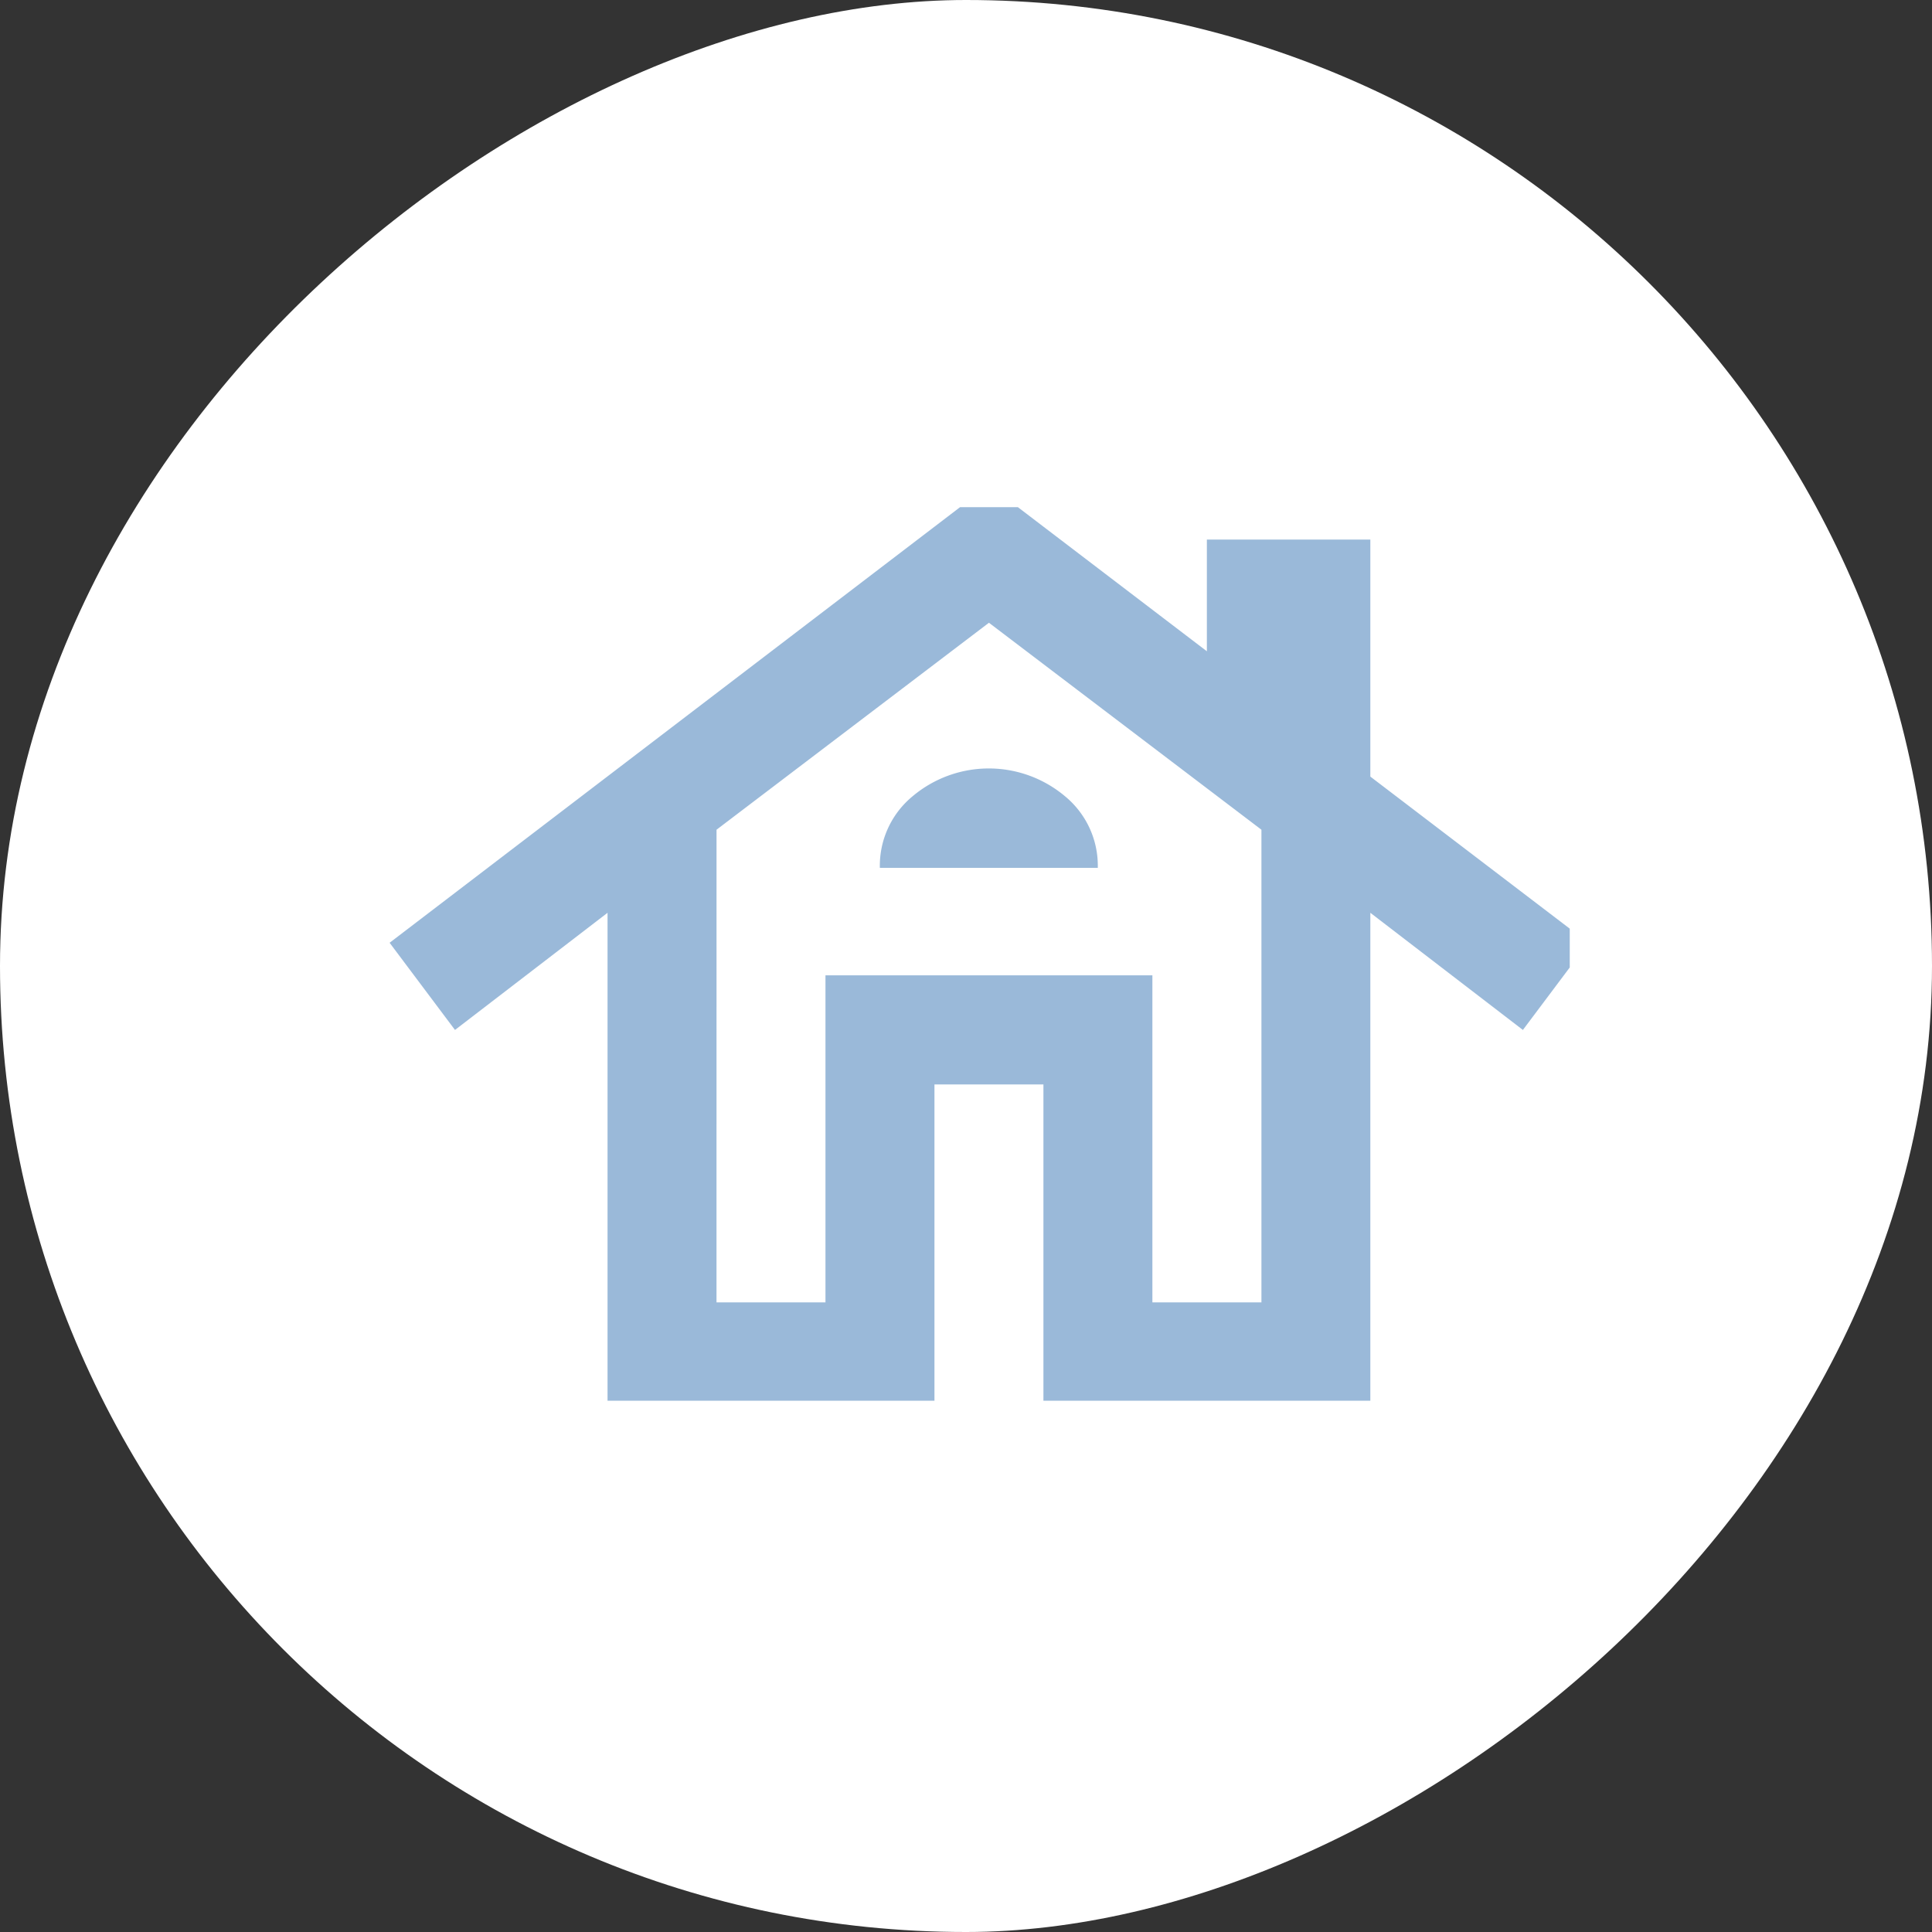
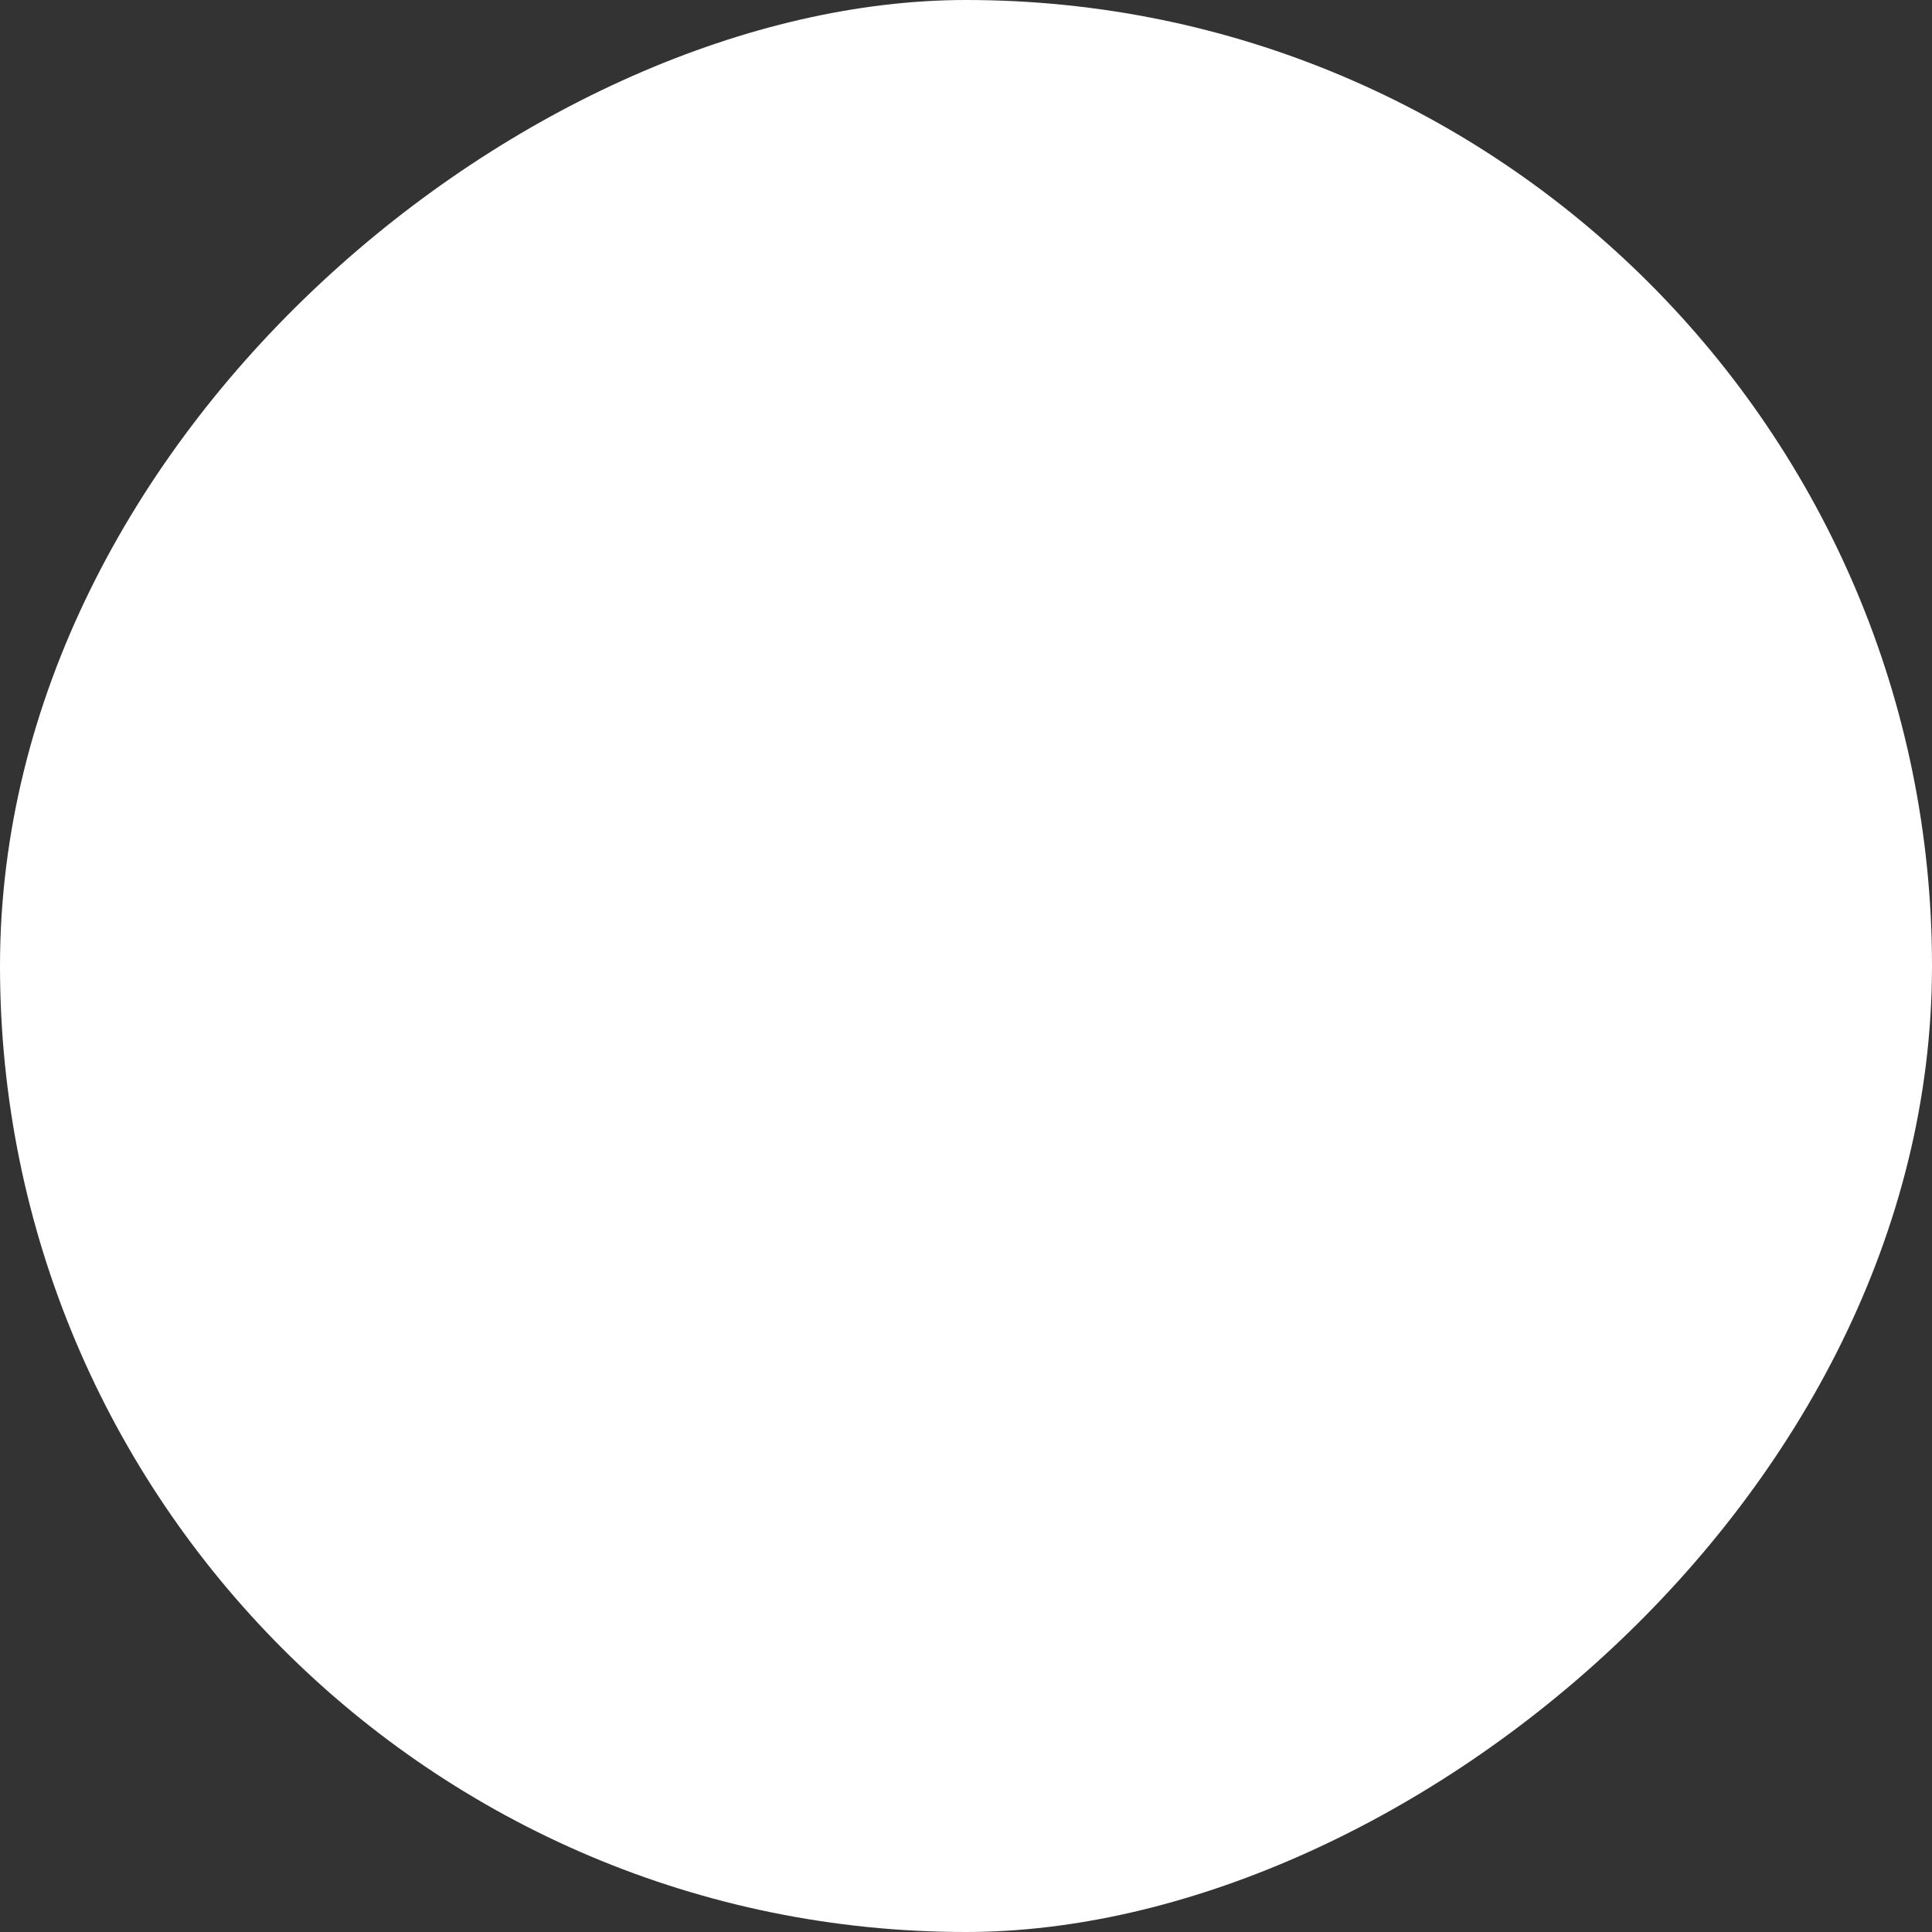
<svg xmlns="http://www.w3.org/2000/svg" width="80" height="80" viewBox="0 0 80 80">
  <rect x="0" y="0" width="80" height="80" fill="#333333" stroke="none" />
  <defs>
    <clipPath id="clip-path">
      <rect id="Rectangle_125" data-name="Rectangle 125" width="49" height="37" transform="translate(-0.196 0.854)" fill="#3674b3" />
    </clipPath>
  </defs>
  <g id="Group_1328" data-name="Group 1328" transform="translate(-895 -3635)">
    <rect id="bg" width="80" height="80" rx="40" transform="translate(975 3635) rotate(90)" fill="#fff" />
    <g id="Group_236" data-name="Group 236" transform="translate(911.196 3655.146)" opacity="0.5" clip-path="url(#clip-path)">
-       <path id="Path_1093" data-name="Path 1093" d="M9.024,38.353V17.71L2.707,22.561,0,18.951,24.817,0l9.024,6.881V2.256H40.61V12.07l9.024,6.881-2.707,3.61L40.61,17.71V38.353H27.073V24.817H22.561V38.353Zm4.512-4.512h4.512V20.3H31.585V33.841H36.1V14.27L24.817,5.7,13.537,14.27ZM20.3,15.849h9.024a3.724,3.724,0,0,0-1.354-2.962,4.9,4.9,0,0,0-6.317,0A3.724,3.724,0,0,0,20.3,15.849M18.049,33.841V20.3H31.585v0H18.049Z" transform="translate(-0.063 -0.059)" fill="#3674b3" />
-     </g>
+       </g>
  </g>
</svg>